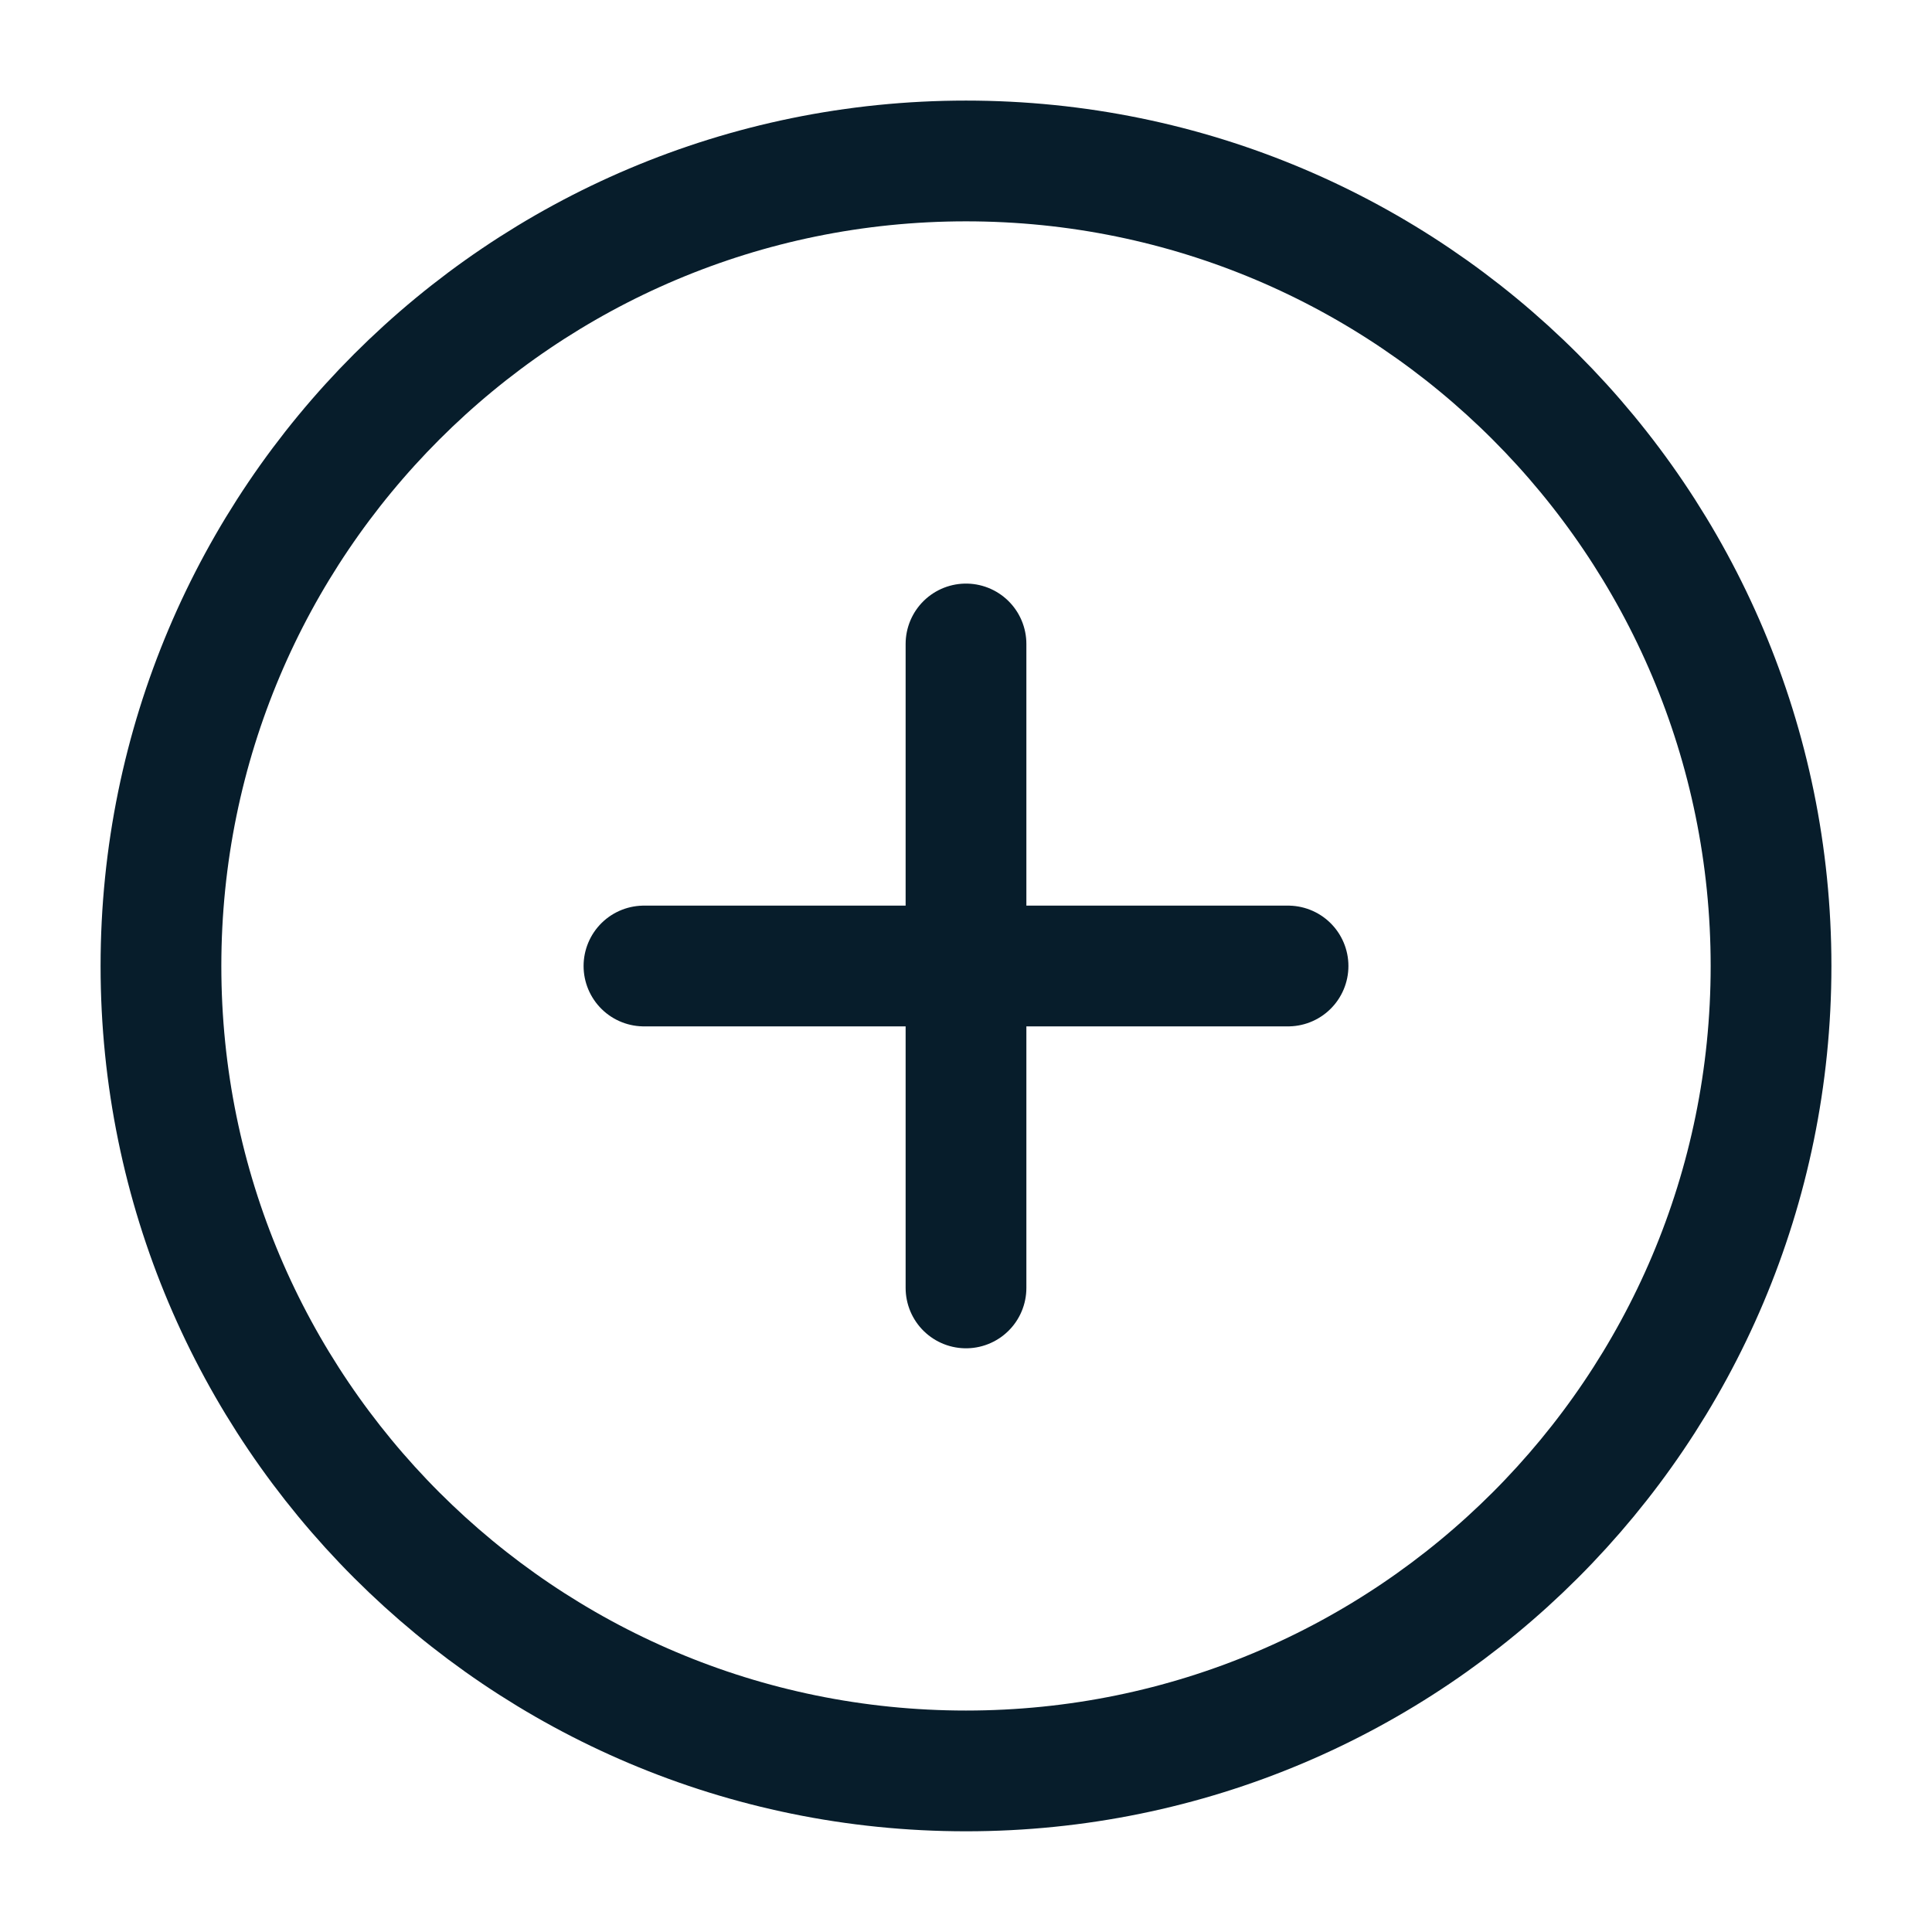
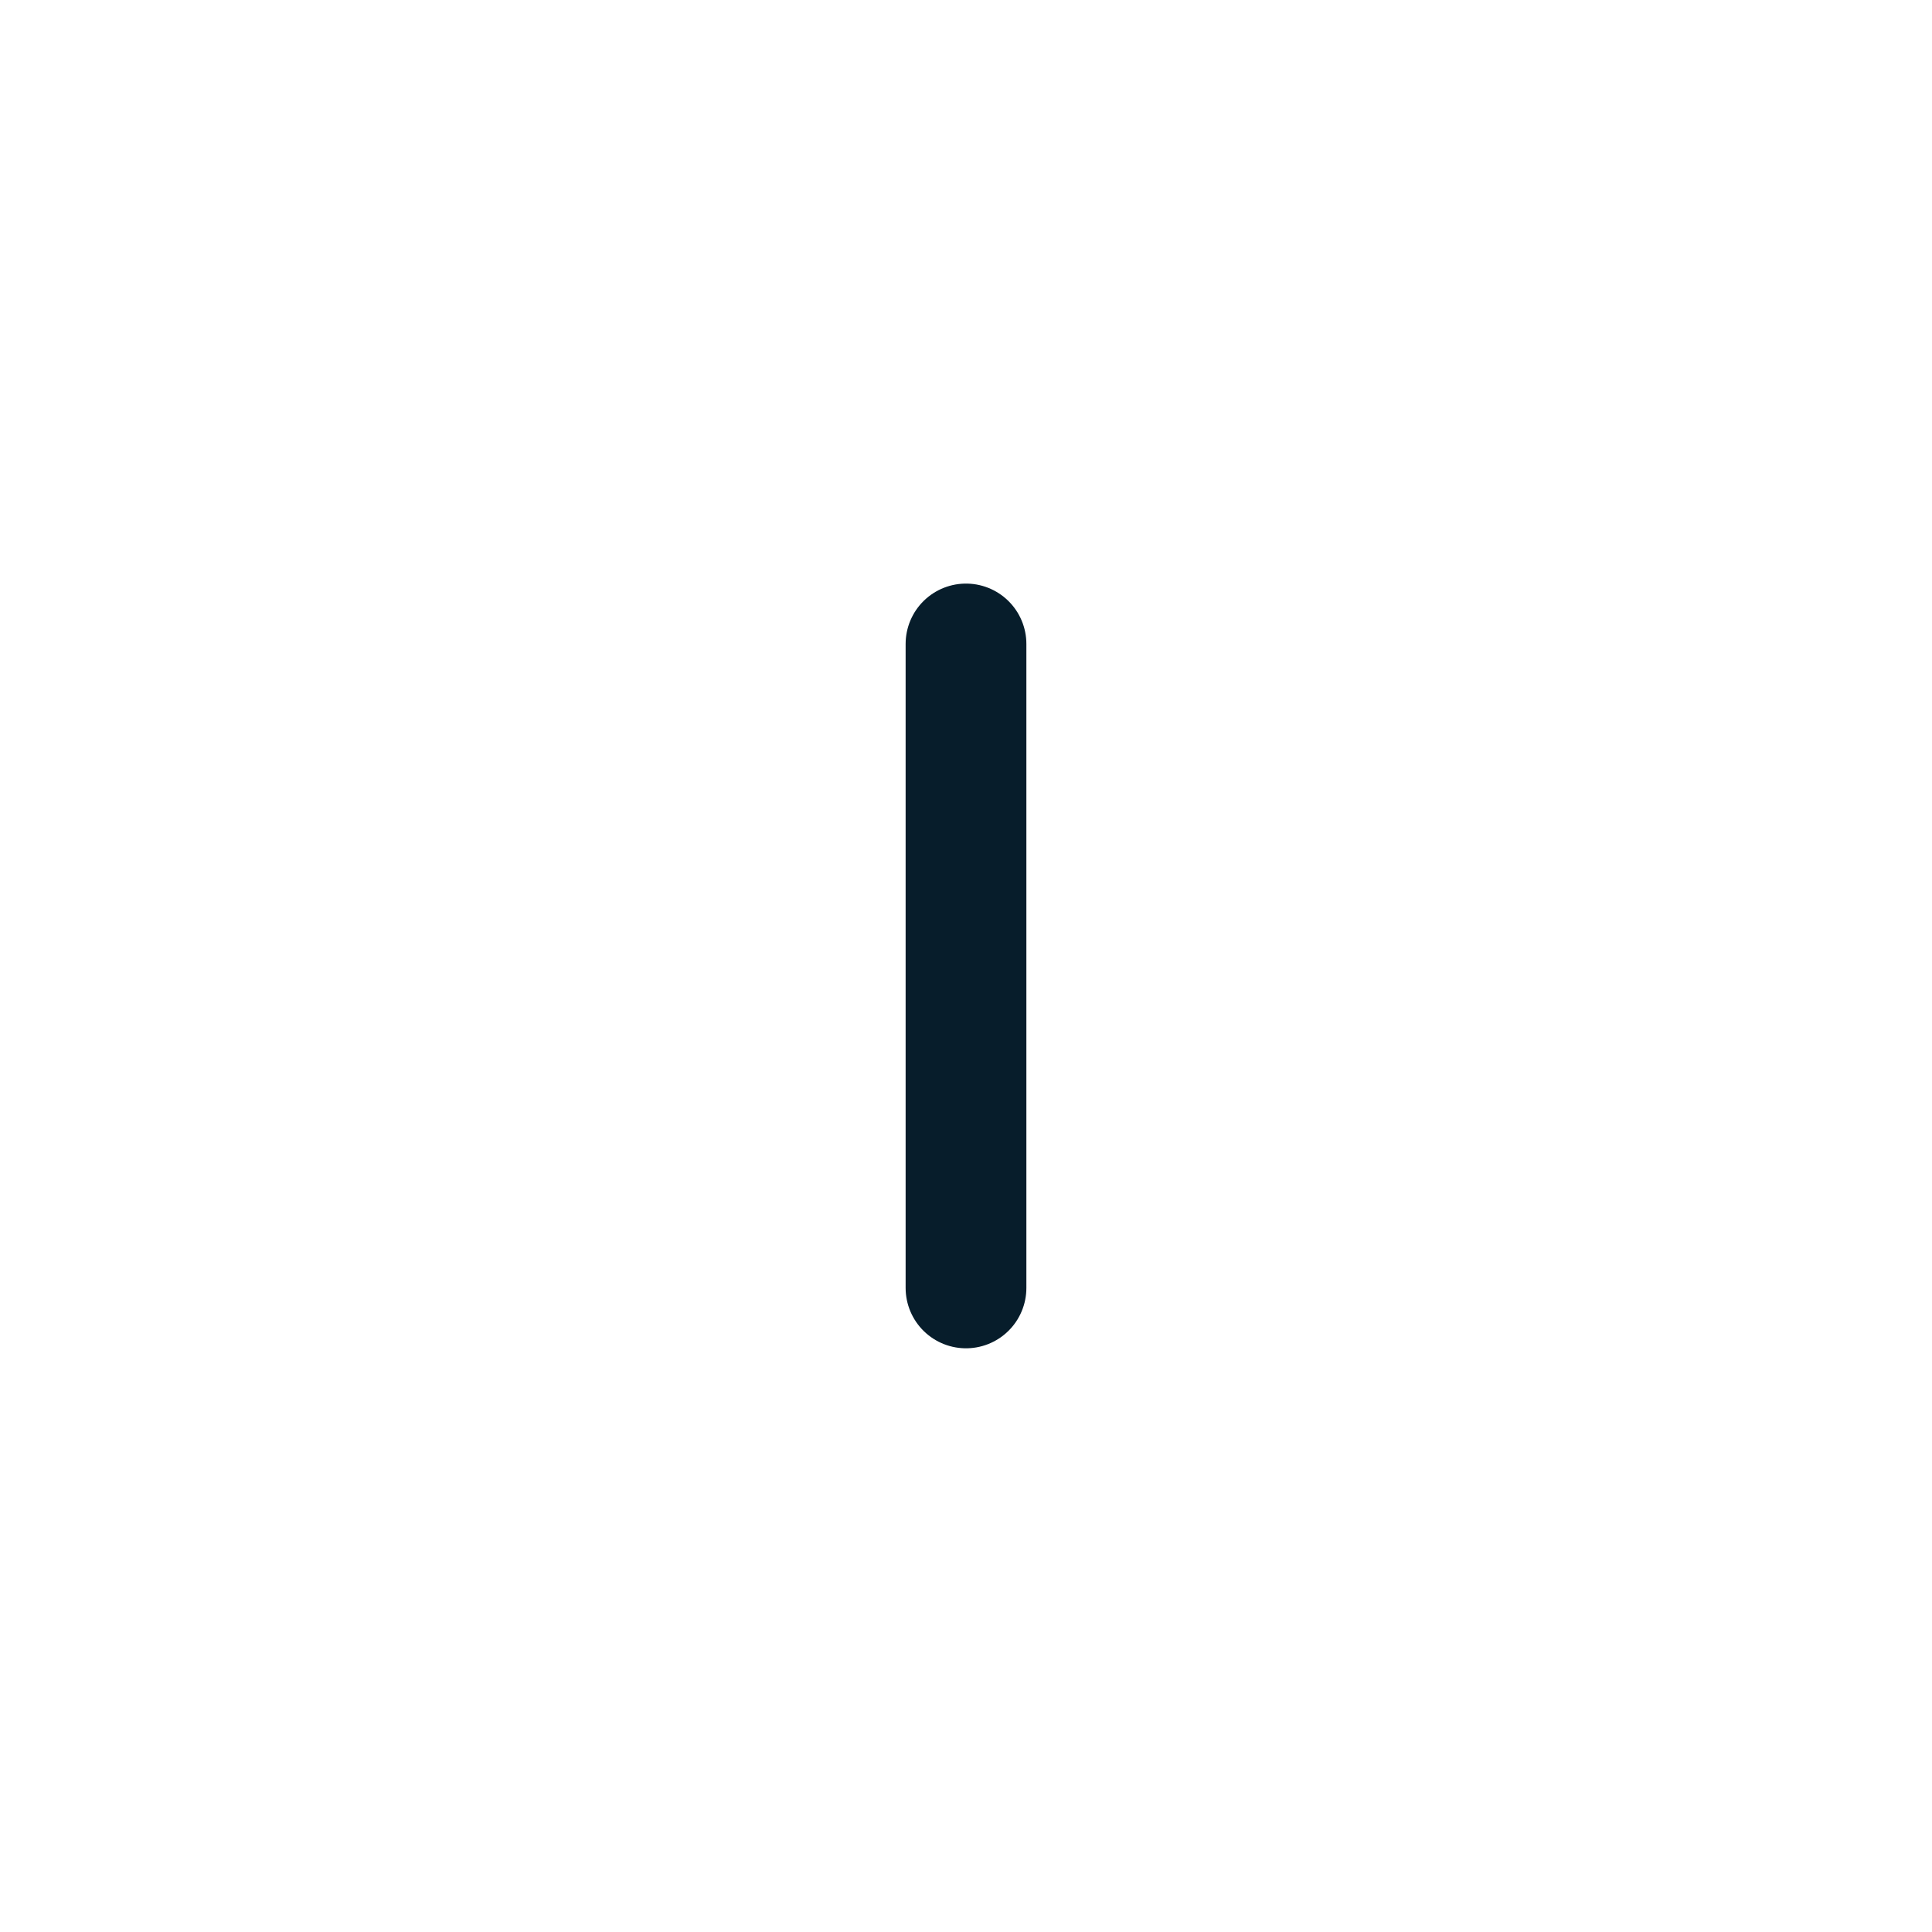
<svg xmlns="http://www.w3.org/2000/svg" width="16" height="16" viewBox="0 0 16 16" fill="none">
  <g id="plus-circle" clip-path="url(#clip0_2172_27195)">
-     <path id="Vector" d="M8 14.666C11.682 14.666 14.667 11.682 14.667 8C14.667 4.318 11.682 1.333 8 1.333C4.318 1.333 1.333 4.318 1.333 8C1.333 11.682 4.318 14.666 8 14.666Z" stroke="#071D2B" stroke-linecap="round" stroke-linejoin="round" />
    <path id="Vector_2" d="M8 5.333V10.666" stroke="#071D2B" stroke-linecap="round" stroke-linejoin="round" />
-     <path id="Vector_3" d="M5.333 8H10.667" stroke="#071D2B" stroke-linecap="round" stroke-linejoin="round" />
  </g>
  <defs>
    <clipPath id="clip0_2172_27195">
      <rect width="16" height="16" fill="white" />
    </clipPath>
  </defs>
</svg>